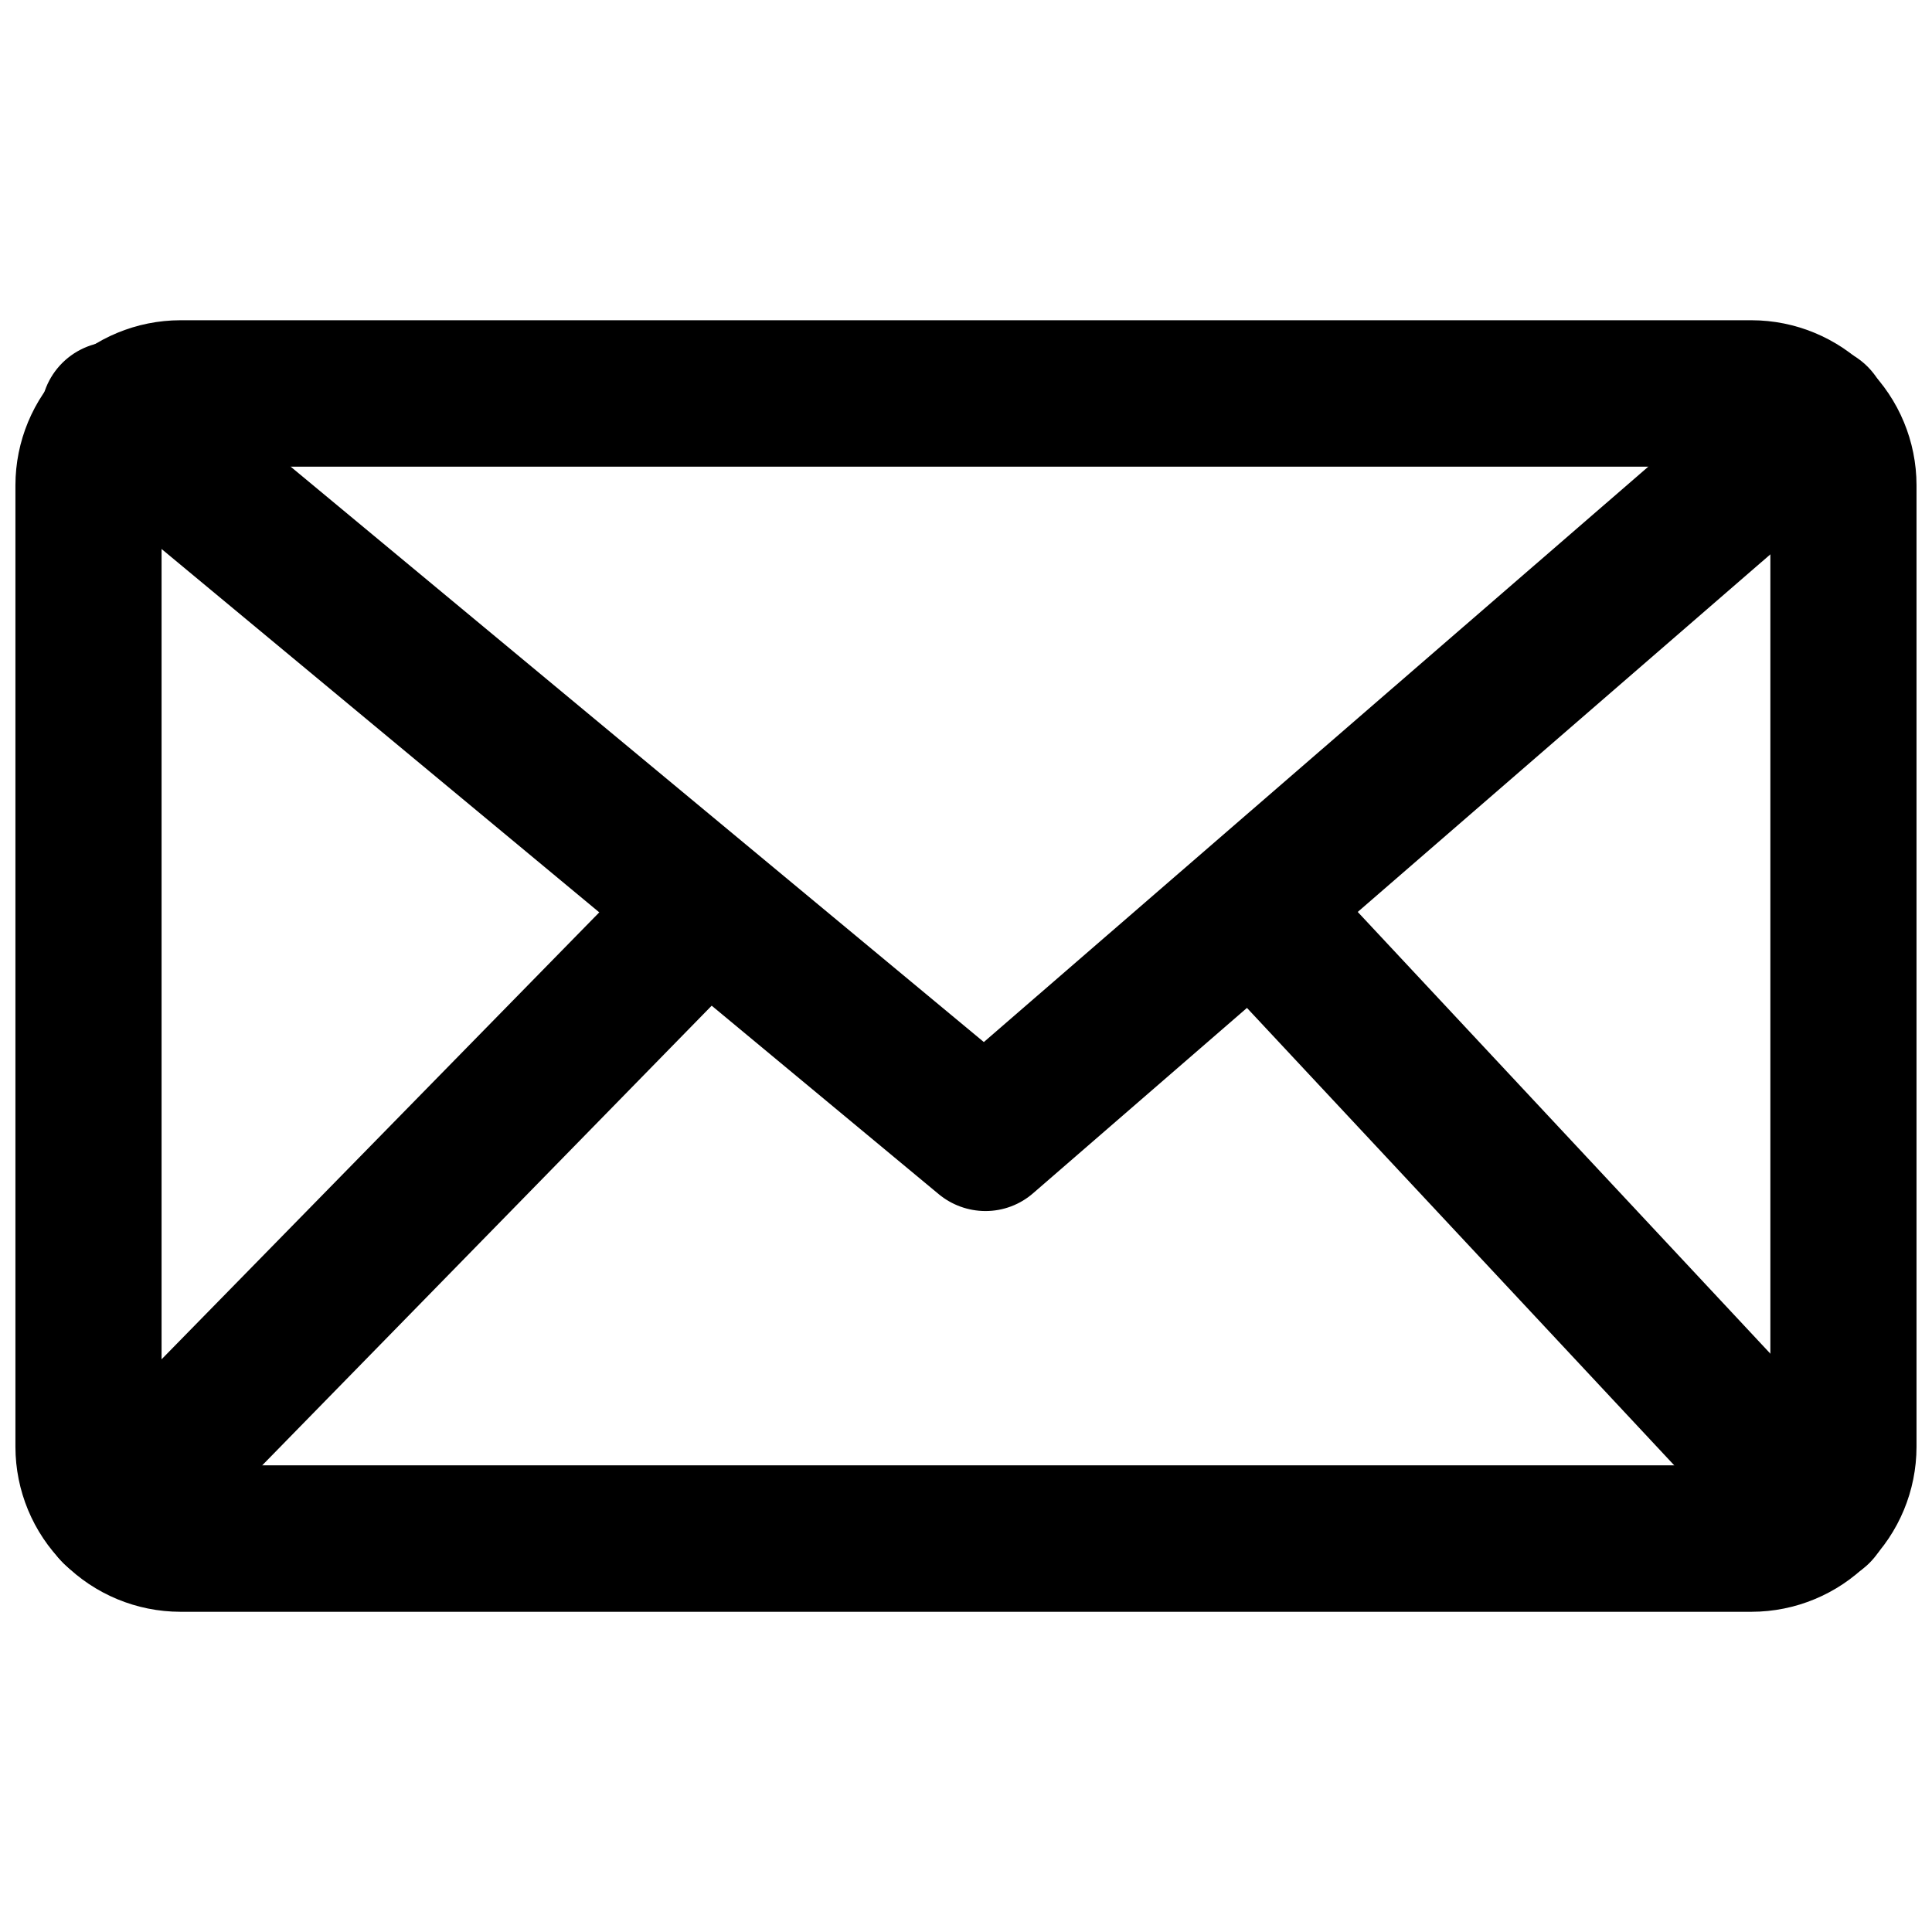
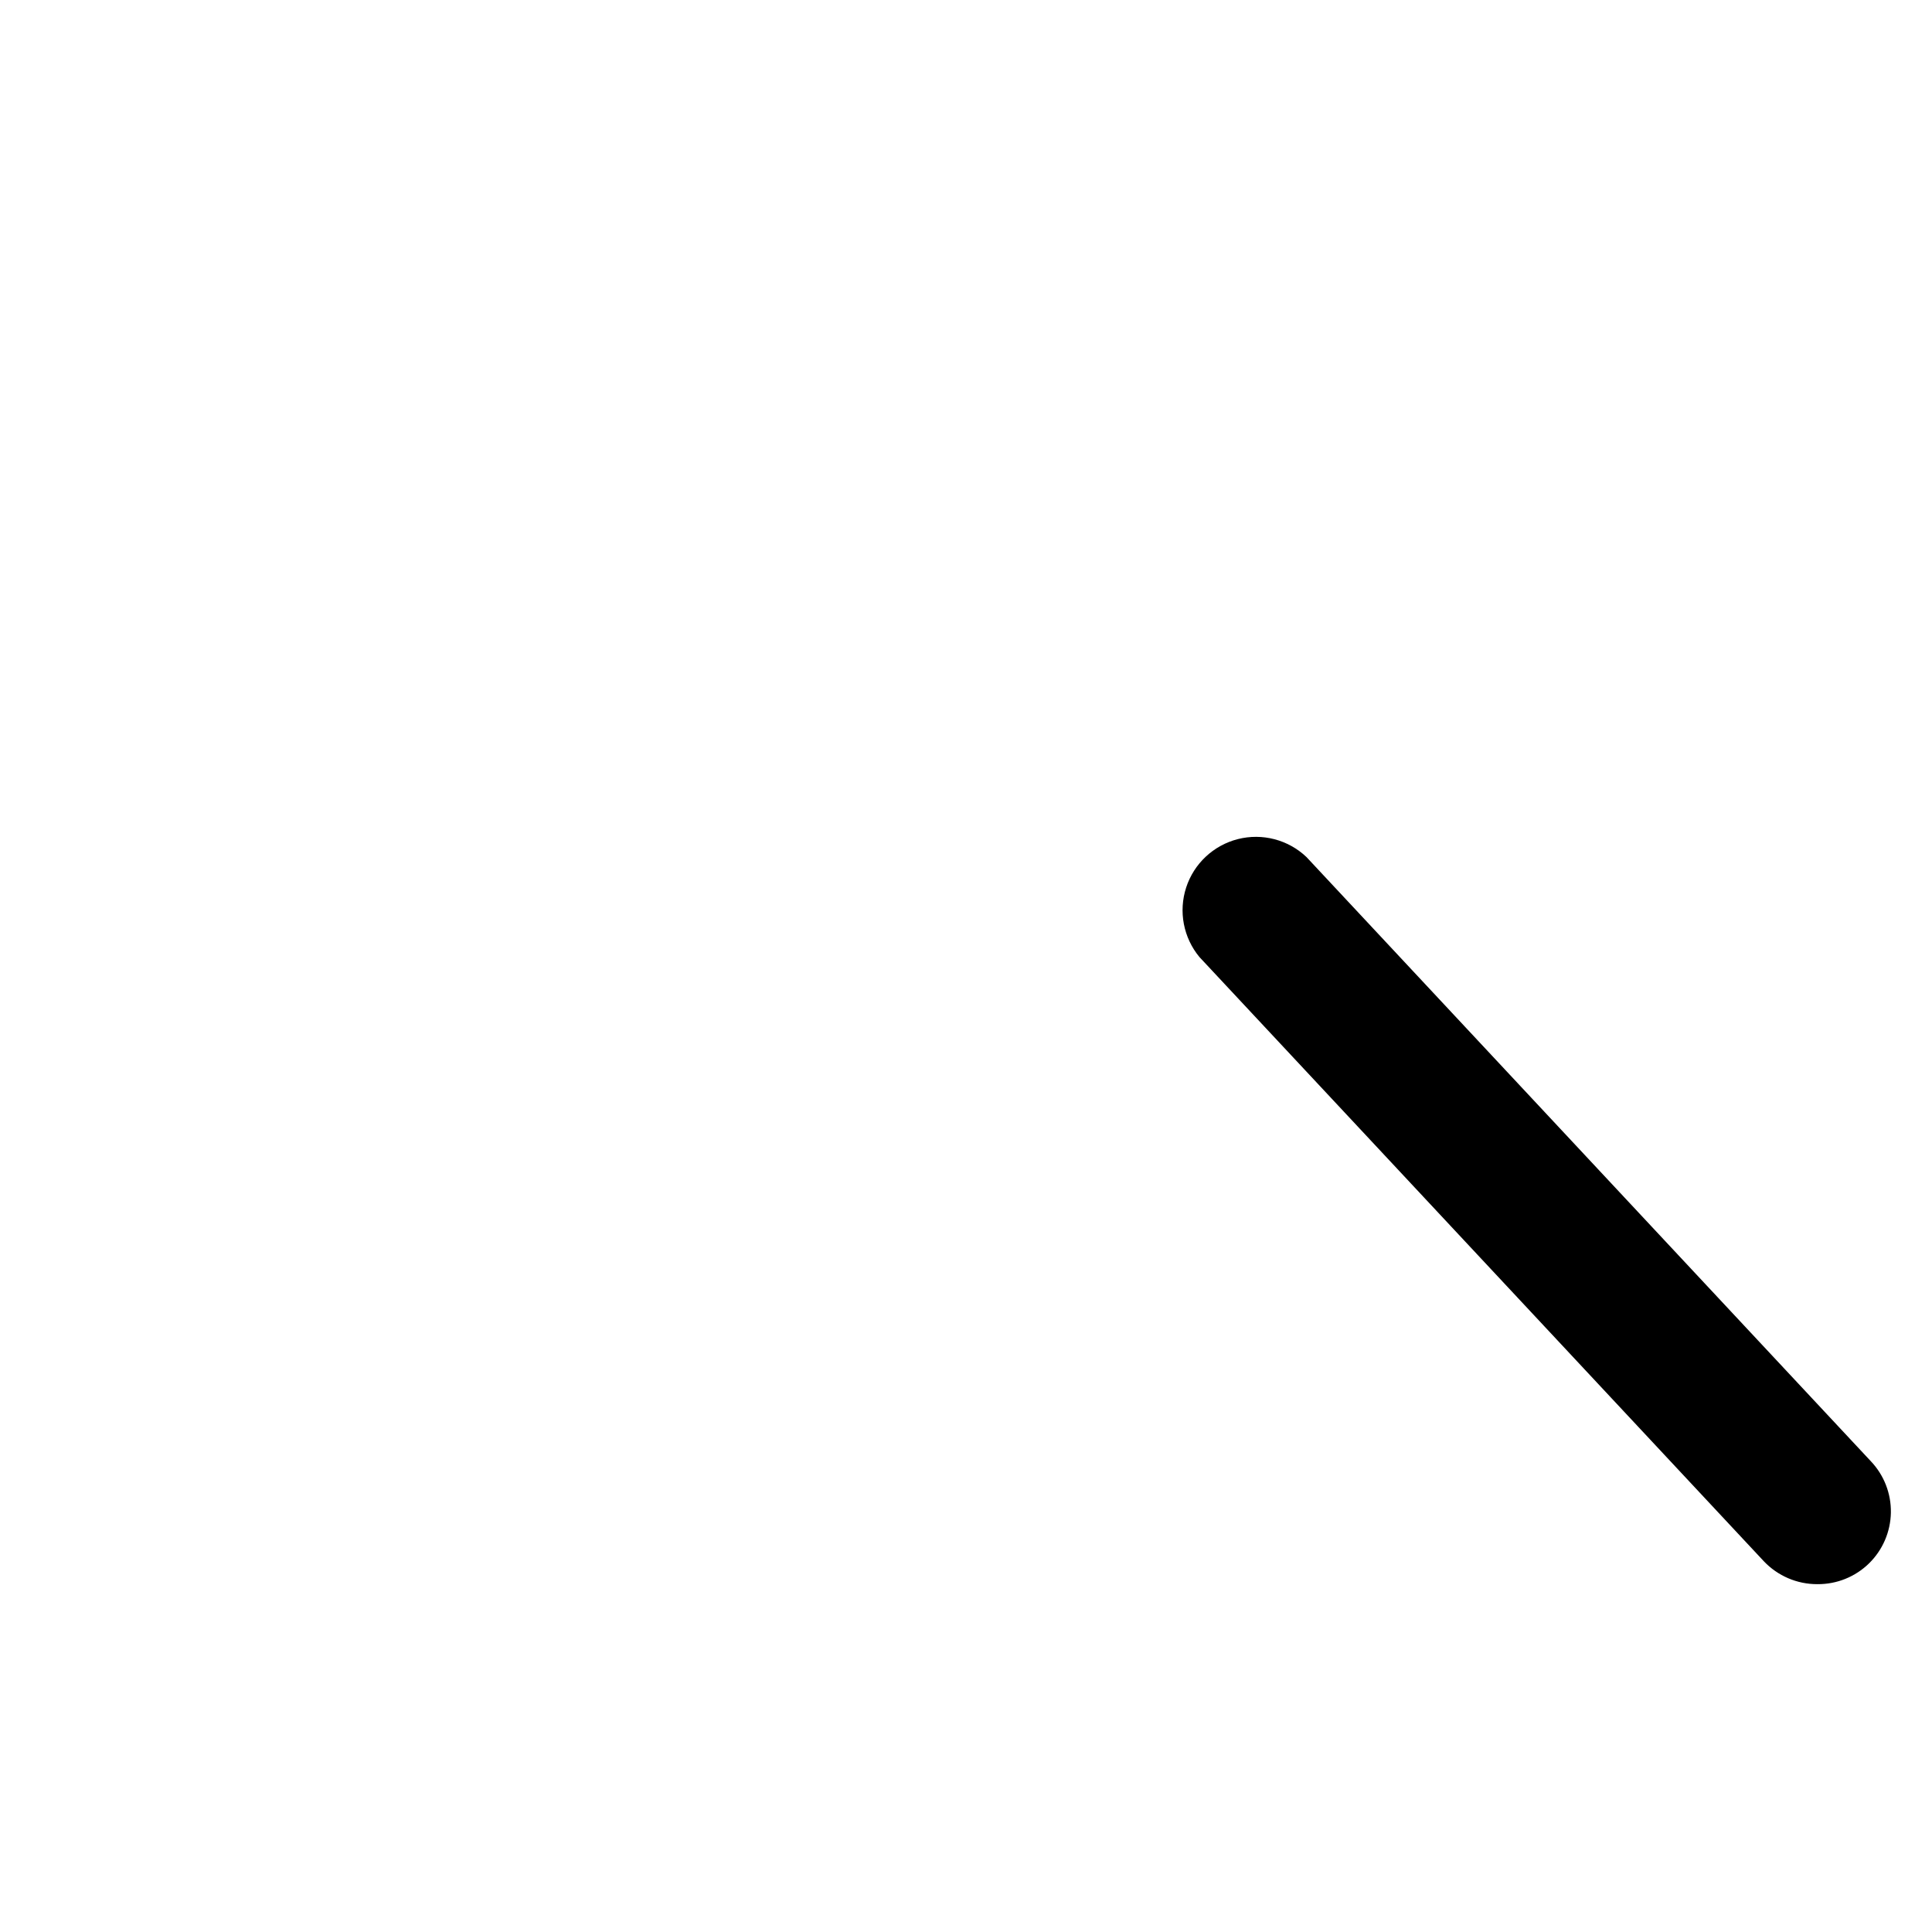
<svg xmlns="http://www.w3.org/2000/svg" width="800px" height="800px" version="1.1" viewBox="144 144 512 512">
  <defs>
    <clipPath id="a">
-       <path d="m148.09 228h503.81v344h-503.81z" />
-     </clipPath>
+       </clipPath>
  </defs>
  <g clip-path="url(#a)">
    <path d="m608.21 571.14h-416.43c-11.582-0.02-22.684-4.633-30.871-12.82-8.191-8.188-12.801-19.289-12.82-30.871v-254.89c0.02-11.582 4.629-22.684 12.82-30.871 8.188-8.188 19.289-12.797 30.871-12.82h416.43c11.578 0.023 22.68 4.633 30.867 12.82 8.191 8.188 12.801 19.289 12.82 30.871v254.89c-0.02 11.582-4.629 22.684-12.82 30.871-8.188 8.188-19.289 12.801-30.867 12.82zm-416.43-303.47c-2.711 0-4.918 2.176-4.961 4.883v254.89c0.043 2.711 2.25 4.883 4.961 4.883h416.43c2.707 0 4.914-2.172 4.957-4.883v-254.89c-0.043-2.707-2.25-4.883-4.957-4.883z" />
  </g>
-   <path d="m405.12 464.94c-4.519-0.016-8.887-1.602-12.359-4.484l-229.86-190.82c-4.359-3.121-7.227-7.91-7.922-13.227-0.695-5.316 0.844-10.68 4.25-14.82 3.41-4.137 8.379-6.68 13.73-7.019 5.348-0.336 10.598 1.559 14.5 5.234l217.27 180.35 207.82-179.96c5.231-4.527 12.48-5.922 19.016-3.652 6.539 2.266 11.371 7.848 12.676 14.641 1.305 6.793-1.113 13.77-6.344 18.297l-220.02 190.66c-3.519 3.106-8.059 4.812-12.75 4.801z" />
  <path d="m625.61 563.82c-5.356 0.016-10.48-2.176-14.168-6.062l-149.57-160.12c-4.258-5.133-5.59-12.094-3.527-18.438 2.066-6.344 7.238-11.184 13.703-12.828 6.469-1.641 13.324 0.148 18.164 4.738l149.57 160.12c3.5 3.672 5.414 8.582 5.32 13.656-0.094 5.074-2.184 9.91-5.816 13.453-3.637 3.543-8.52 5.512-13.598 5.481z" />
-   <path d="m174.54 563.82c-5.133 0.051-10.078-1.945-13.734-5.551-3.66-3.602-5.727-8.516-5.75-13.652-0.023-5.137 2.004-10.066 5.629-13.703l156.81-160.12c4.977-4.191 11.727-5.606 17.965-3.762 6.242 1.844 11.137 6.699 13.035 12.922 1.898 6.227 0.543 12.988-3.606 18l-156.57 160.12c-3.629 3.691-8.598 5.766-13.777 5.746z" />
</svg>